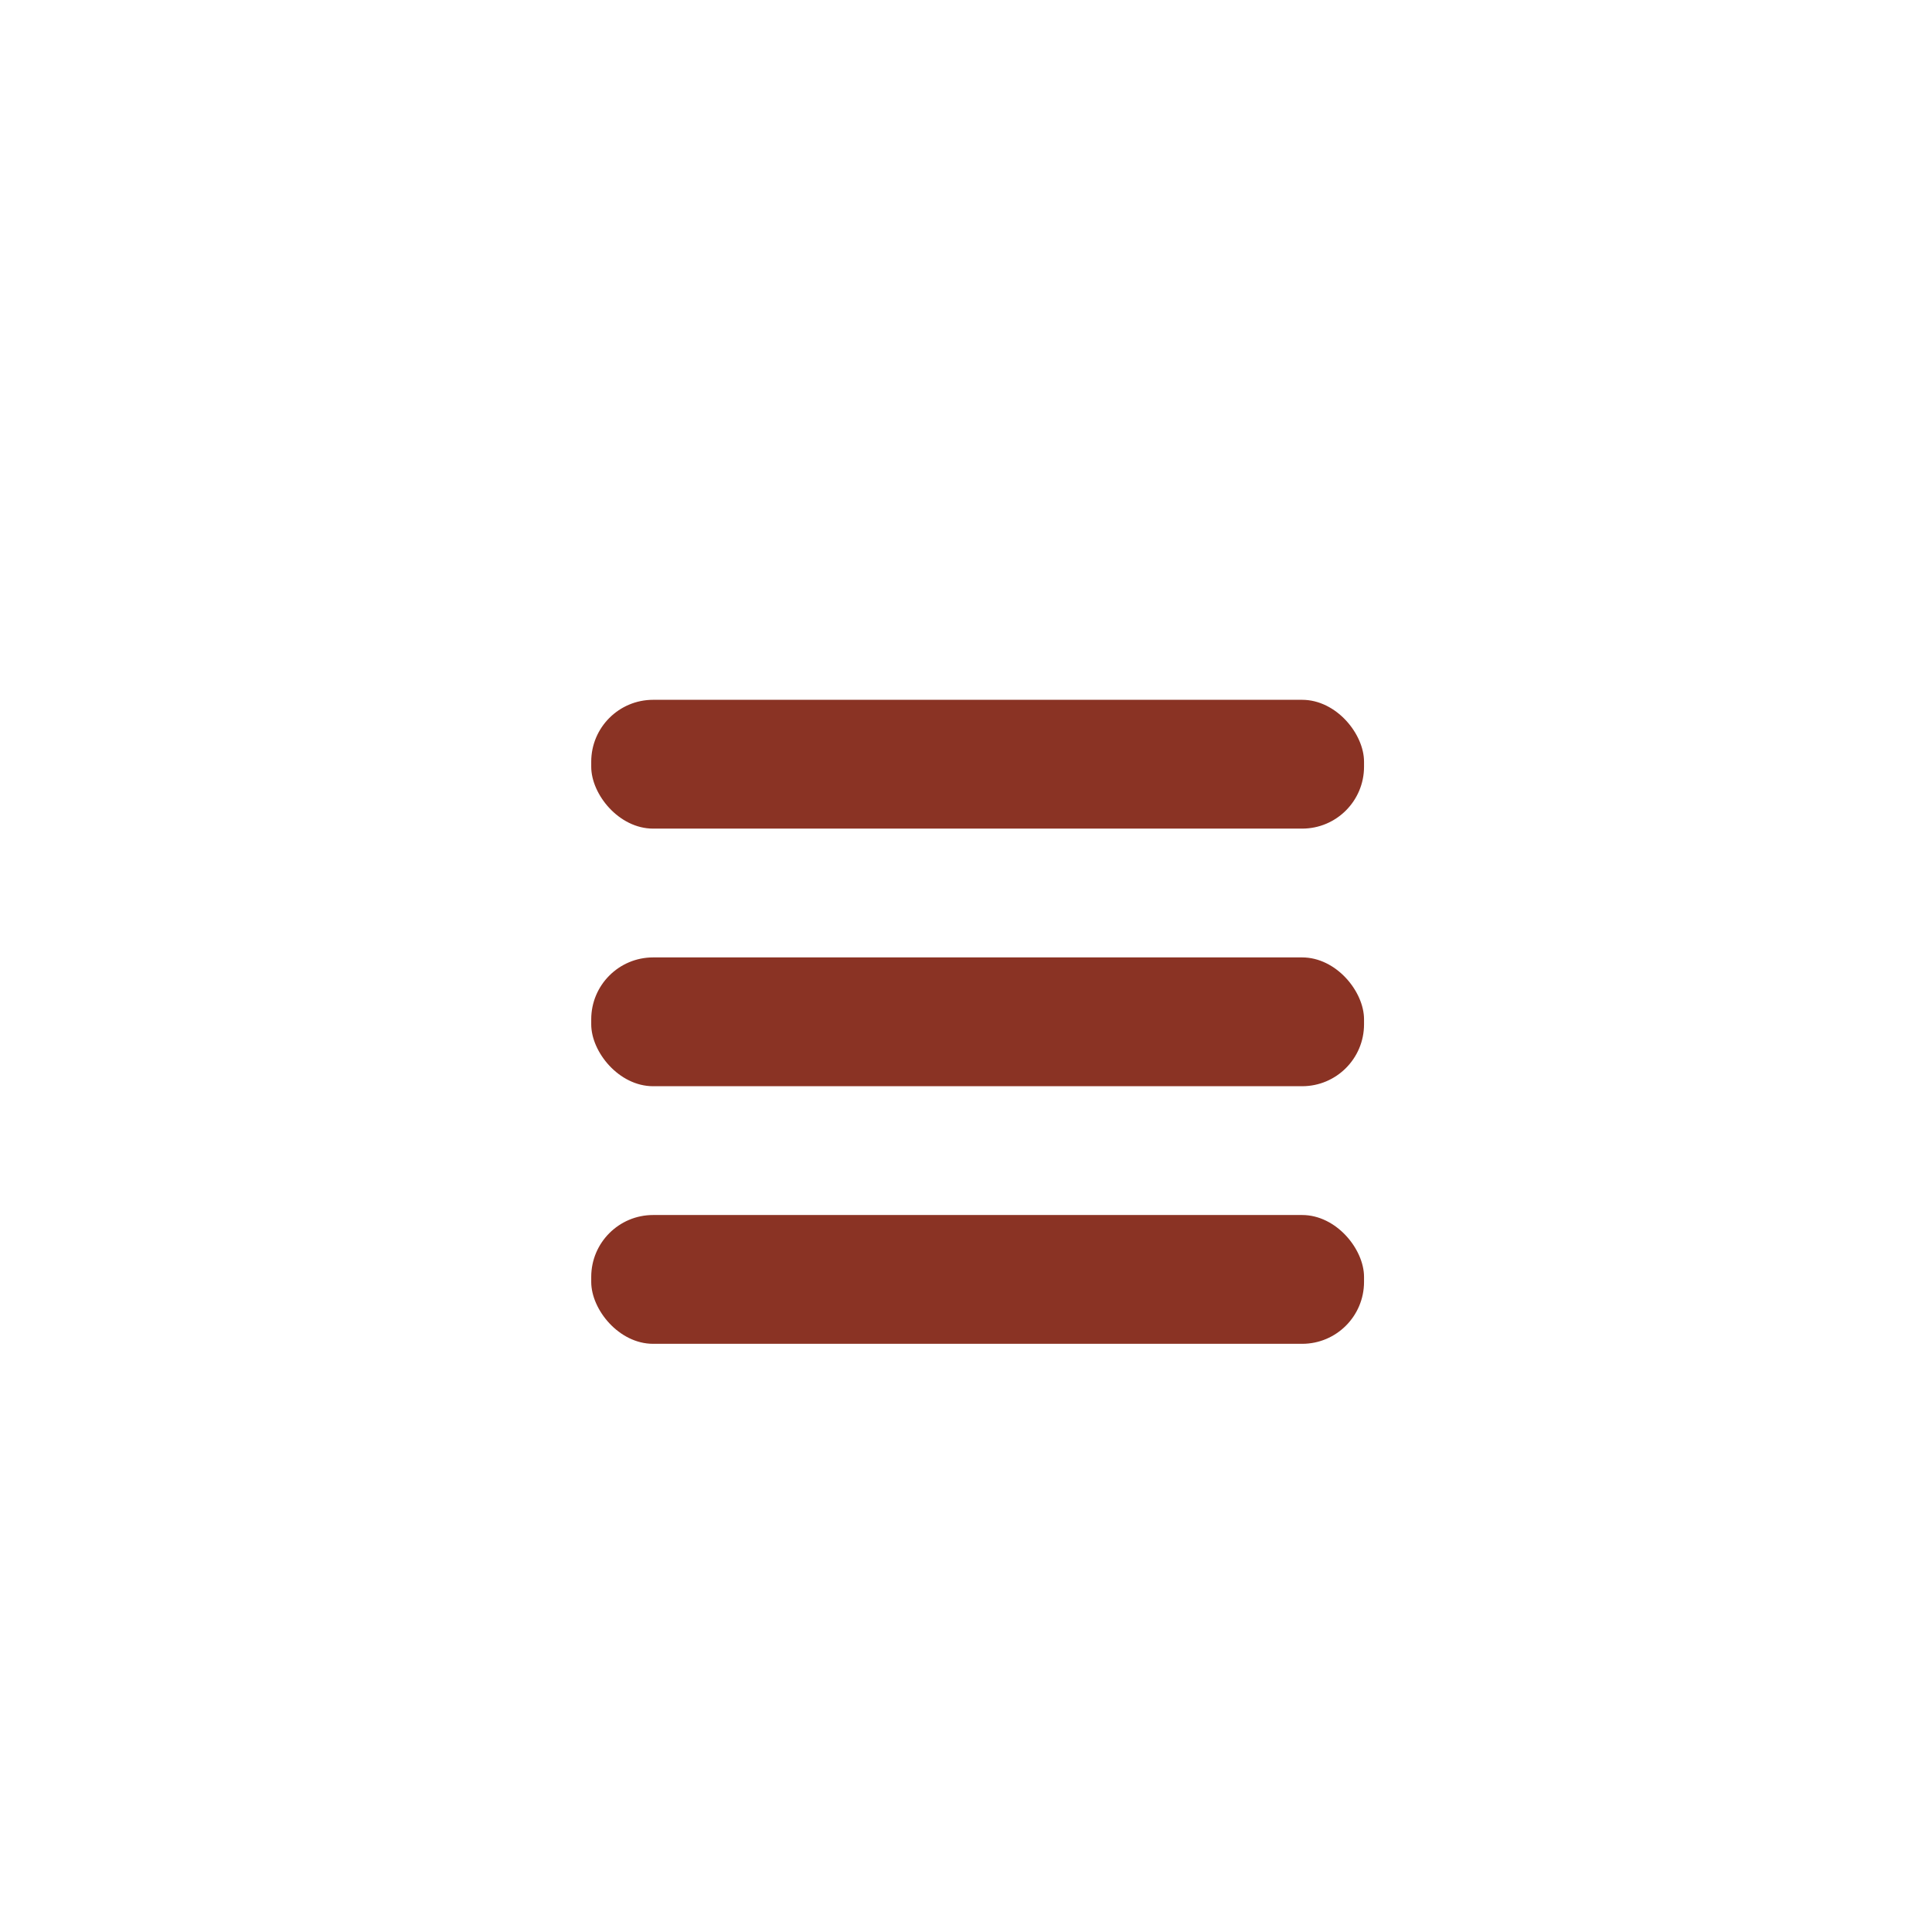
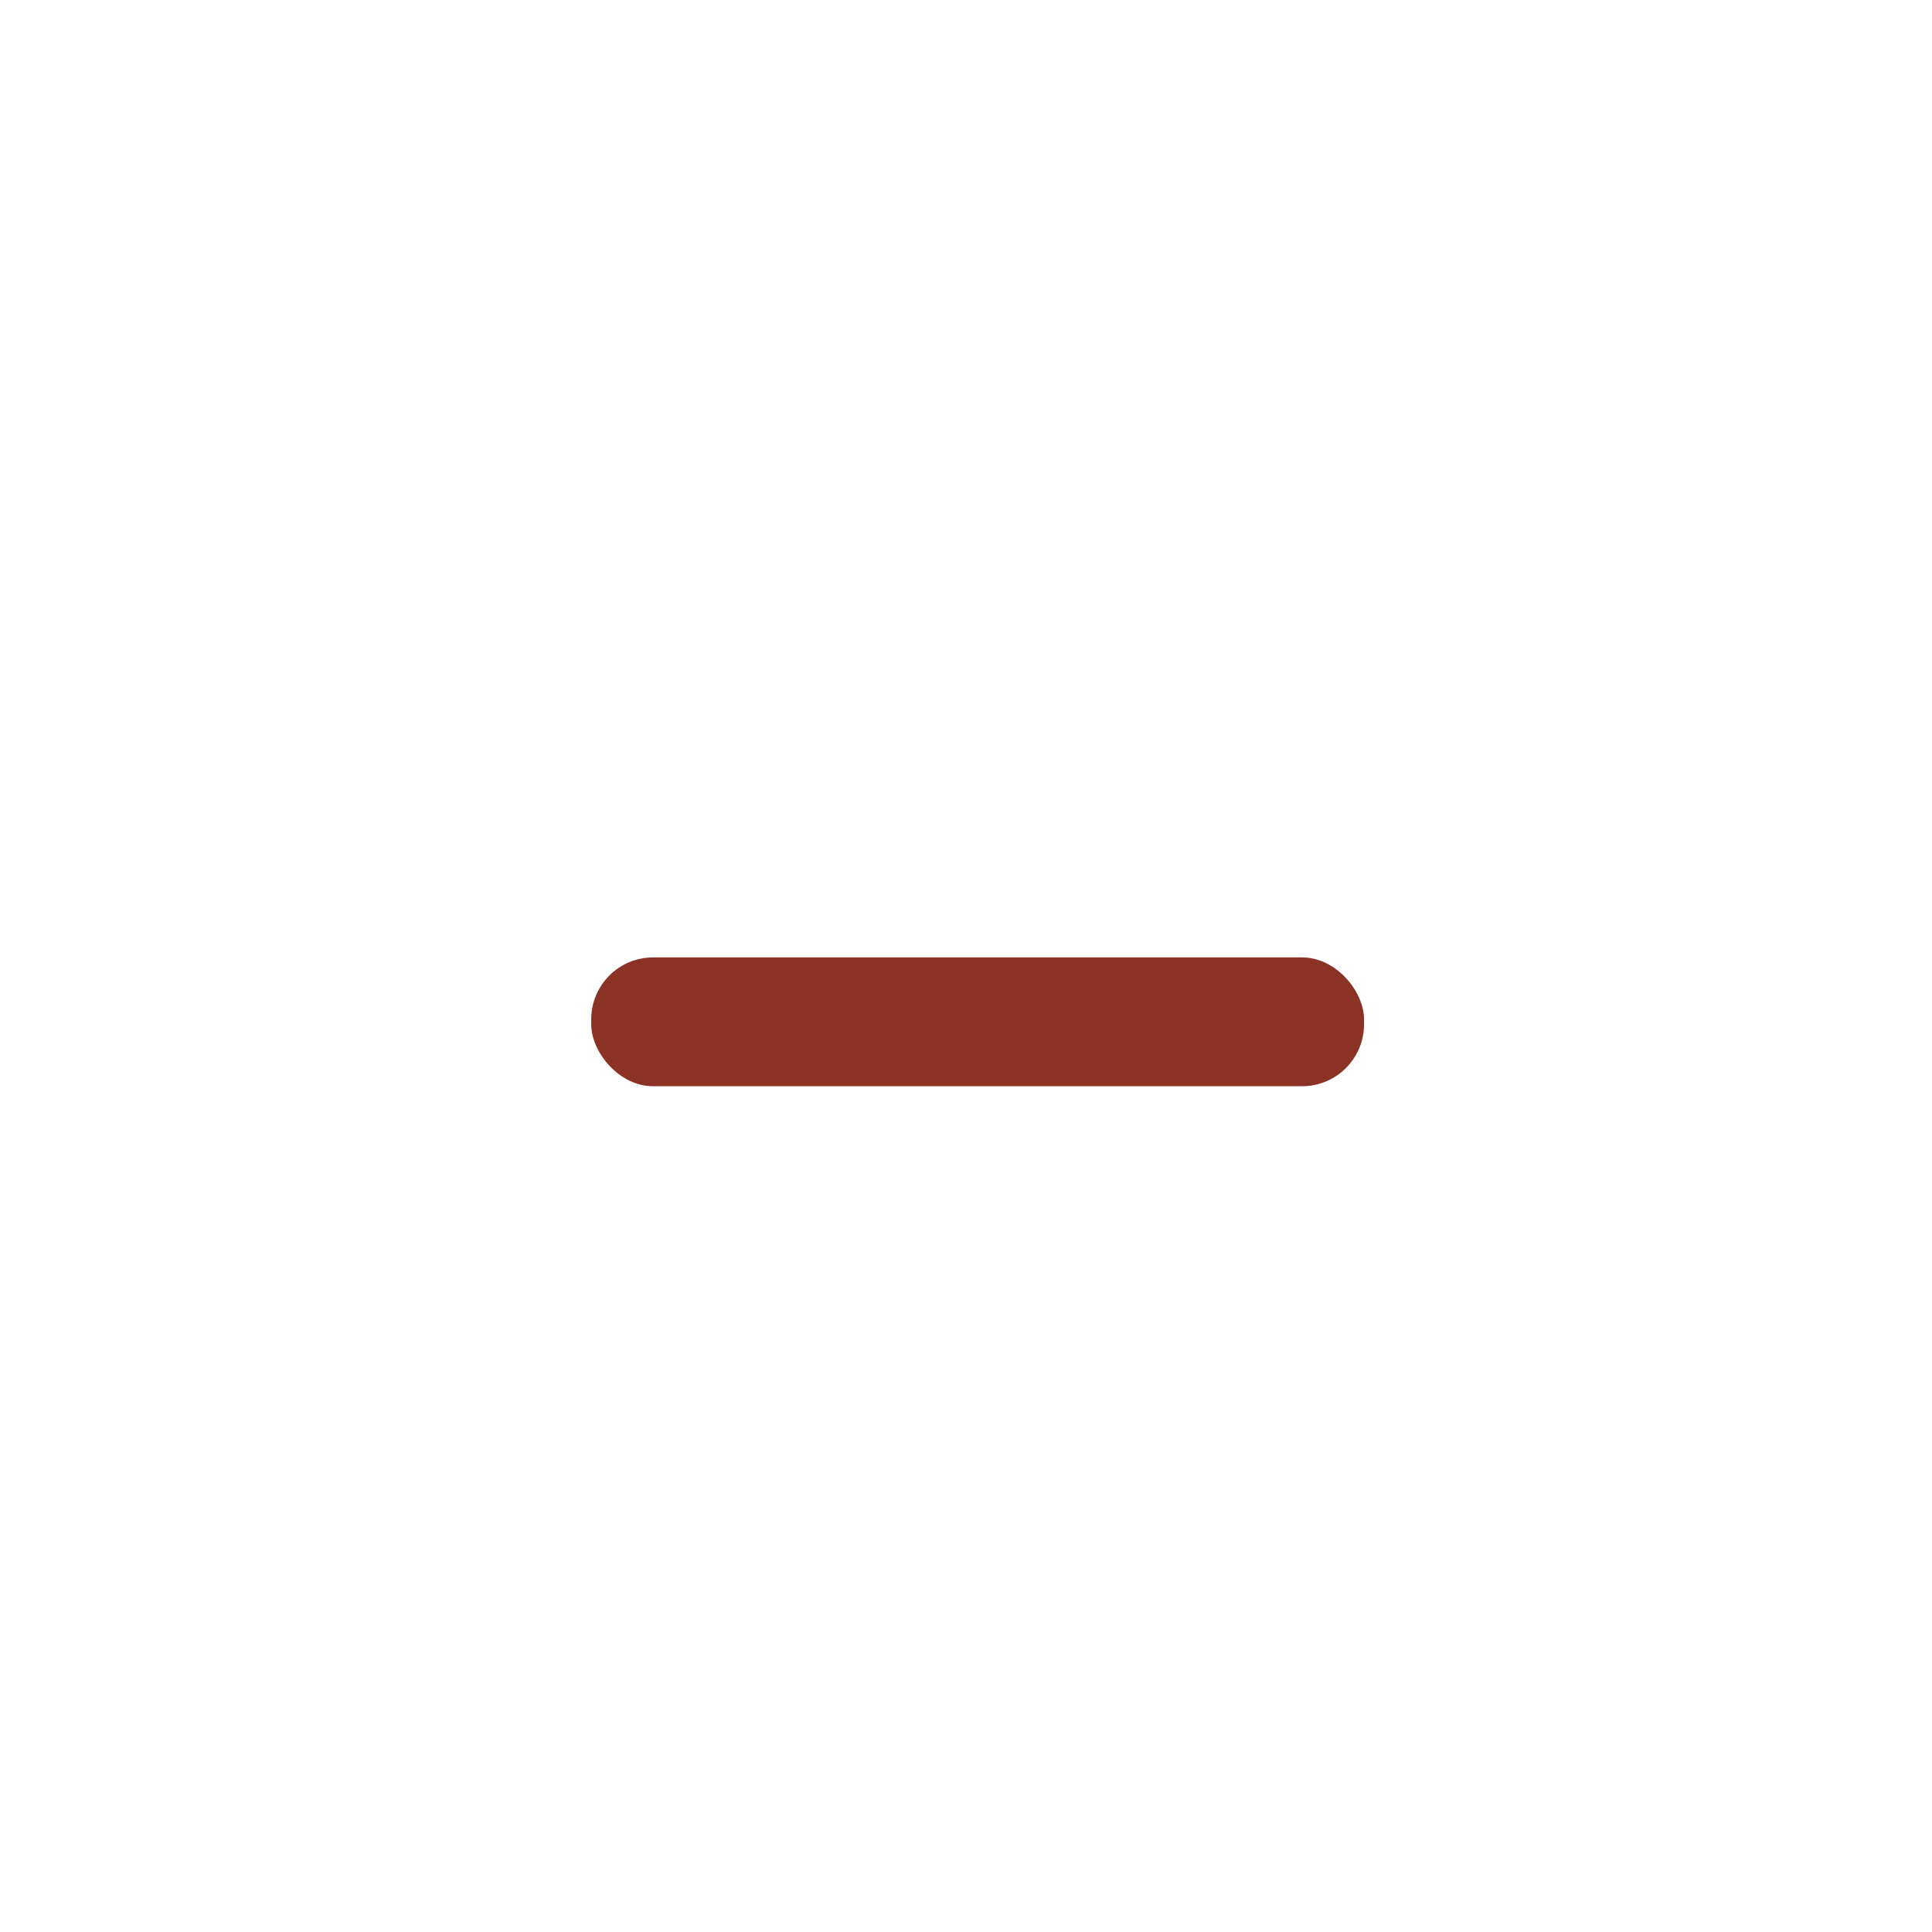
<svg xmlns="http://www.w3.org/2000/svg" id="Layer_1" data-name="Layer 1" viewBox="0 0 108 108">
  <defs>
    <style>
      .cls-1 {
        fill: #8a3324;
      }

      .cls-2 {
        fill: #fff;
        filter: url(#drop-shadow-1);
      }
    </style>
    <filter id="drop-shadow-1" filterUnits="userSpaceOnUse">
      <feOffset dx="0" dy="0" />
      <feGaussianBlur result="blur" stdDeviation="5" />
      <feFlood flood-color="#000" flood-opacity=".3" />
      <feComposite in2="blur" operator="in" />
      <feComposite in="SourceGraphic" />
    </filter>
  </defs>
  <circle class="cls-2" cx="54.65" cy="57.12" r="36" />
  <g>
-     <rect class="cls-1" x="33.05" y="39.12" width="43.2" height="7.2" rx="3.46" ry="3.46" />
    <rect class="cls-1" x="33.05" y="53.52" width="43.2" height="7.2" rx="3.46" ry="3.46" />
-     <rect class="cls-1" x="33.05" y="67.92" width="43.2" height="7.2" rx="3.46" ry="3.46" />
  </g>
</svg>